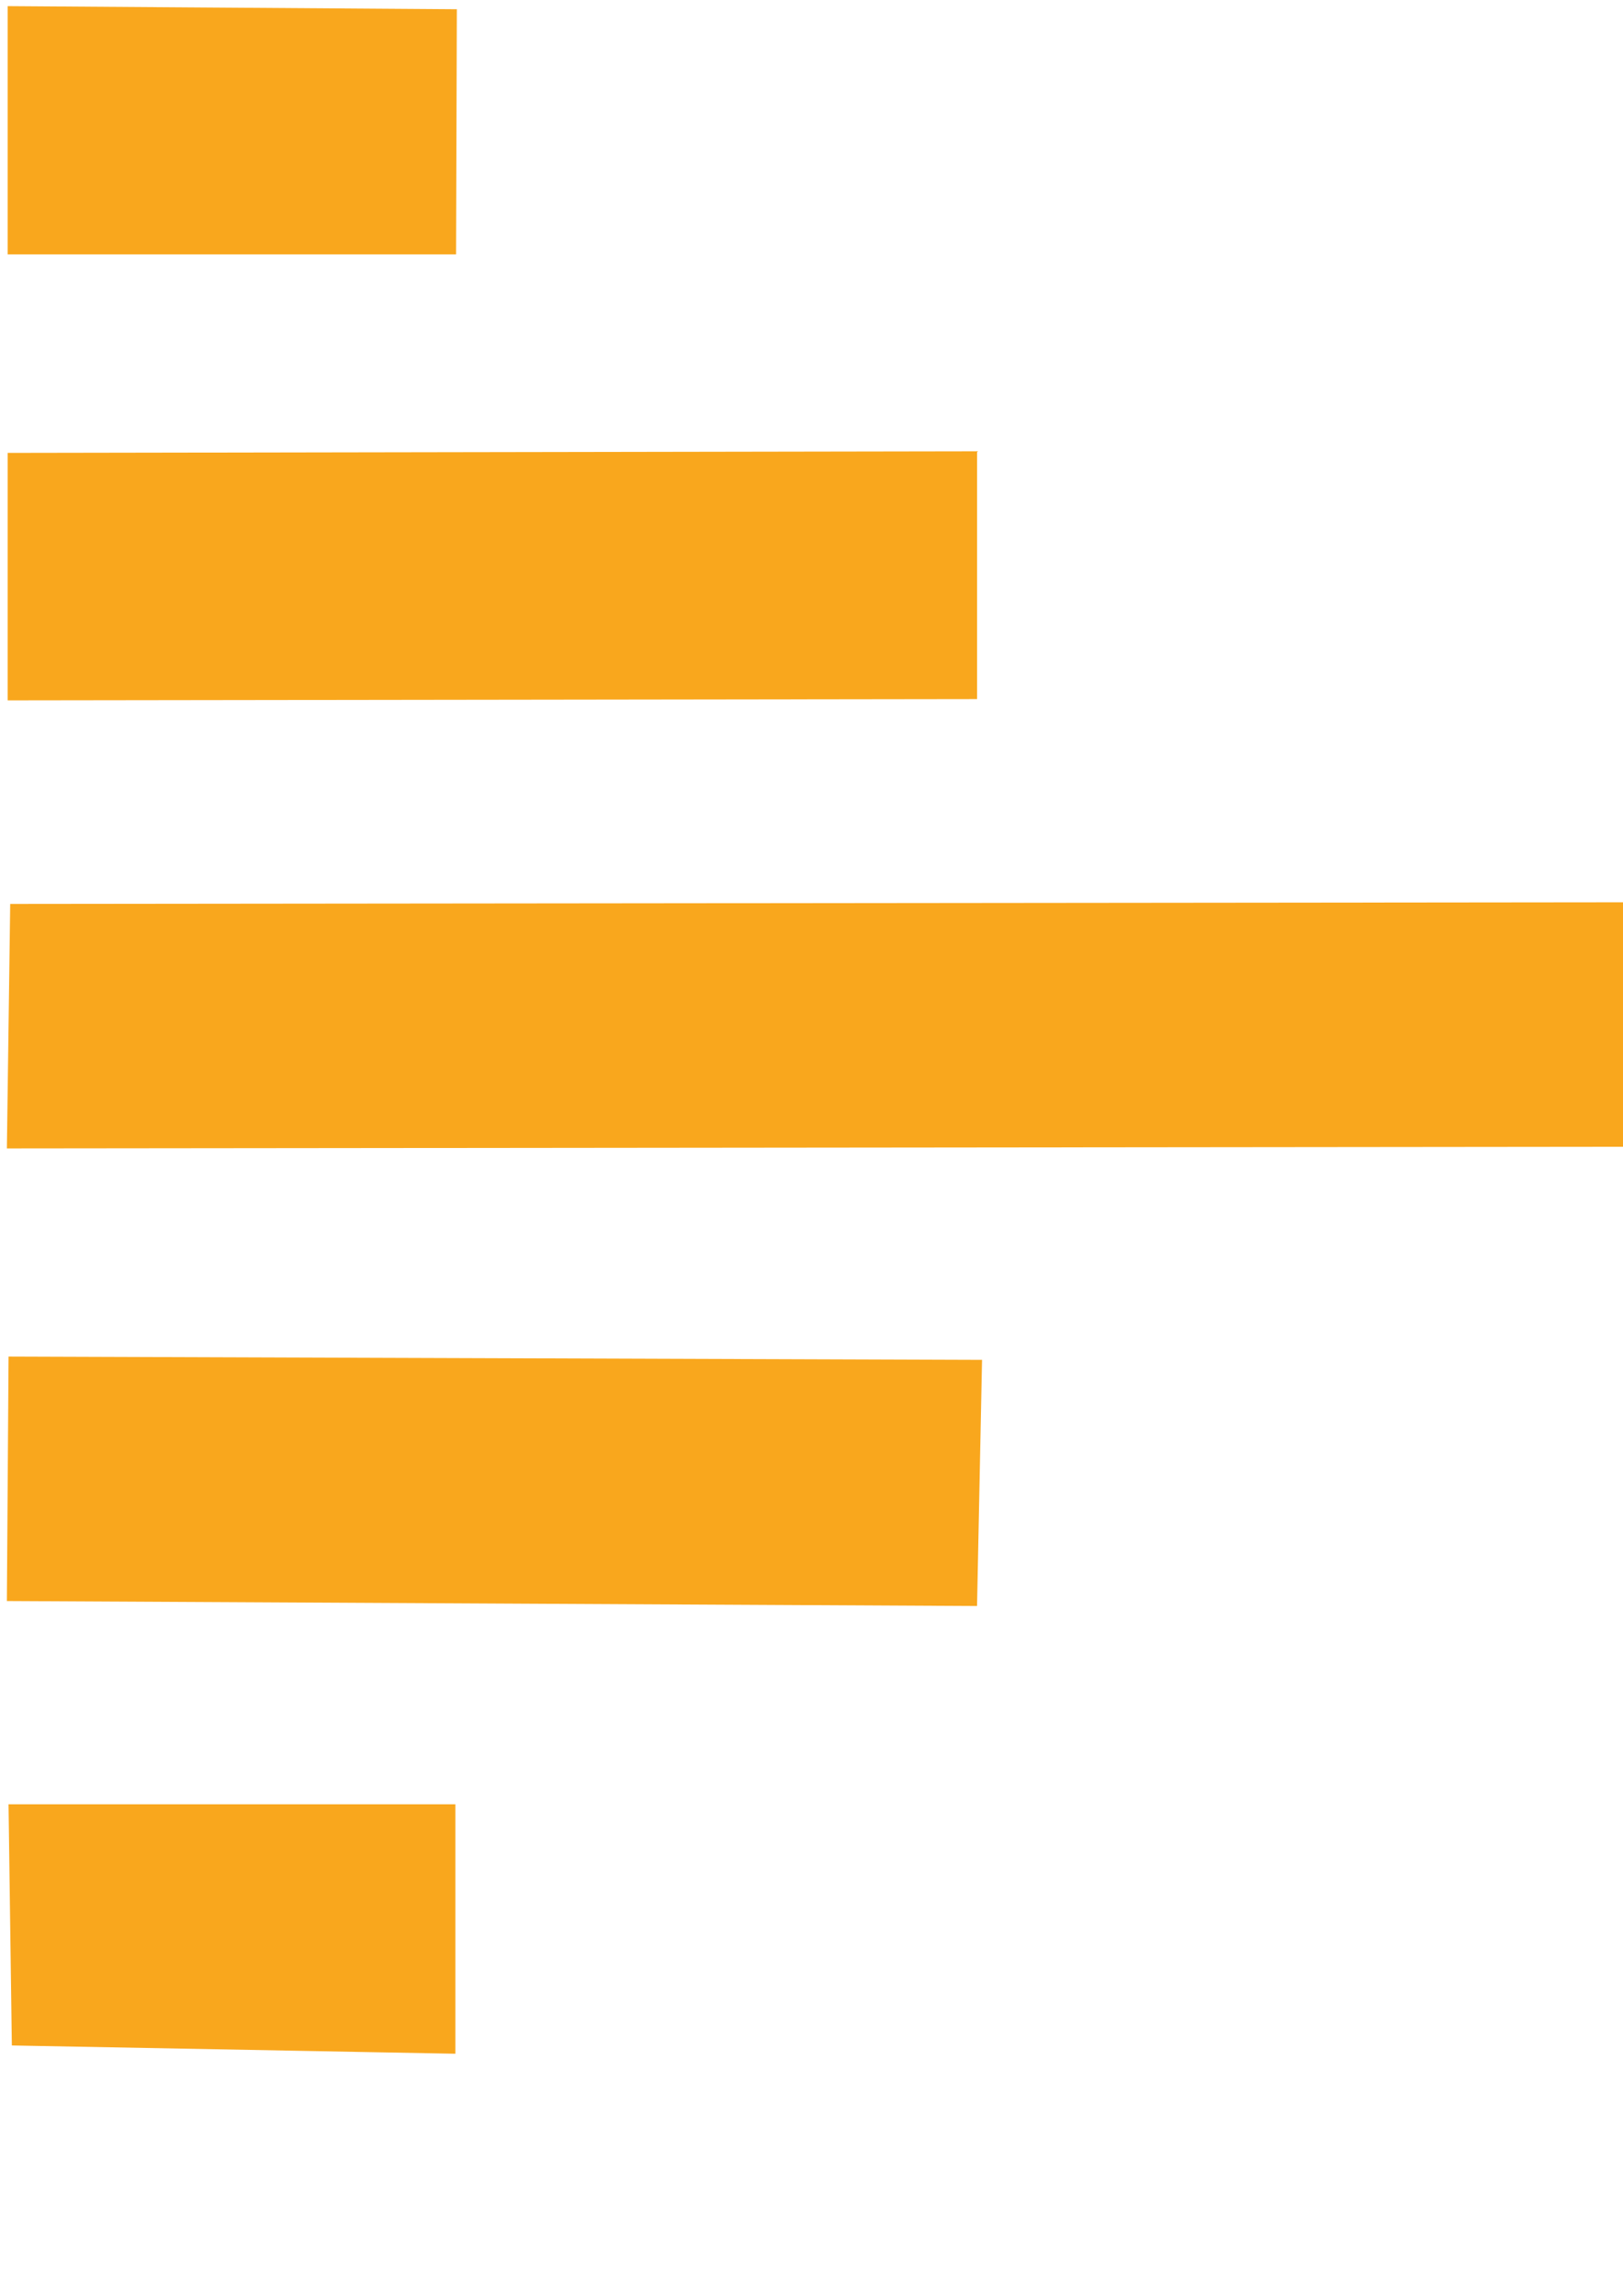
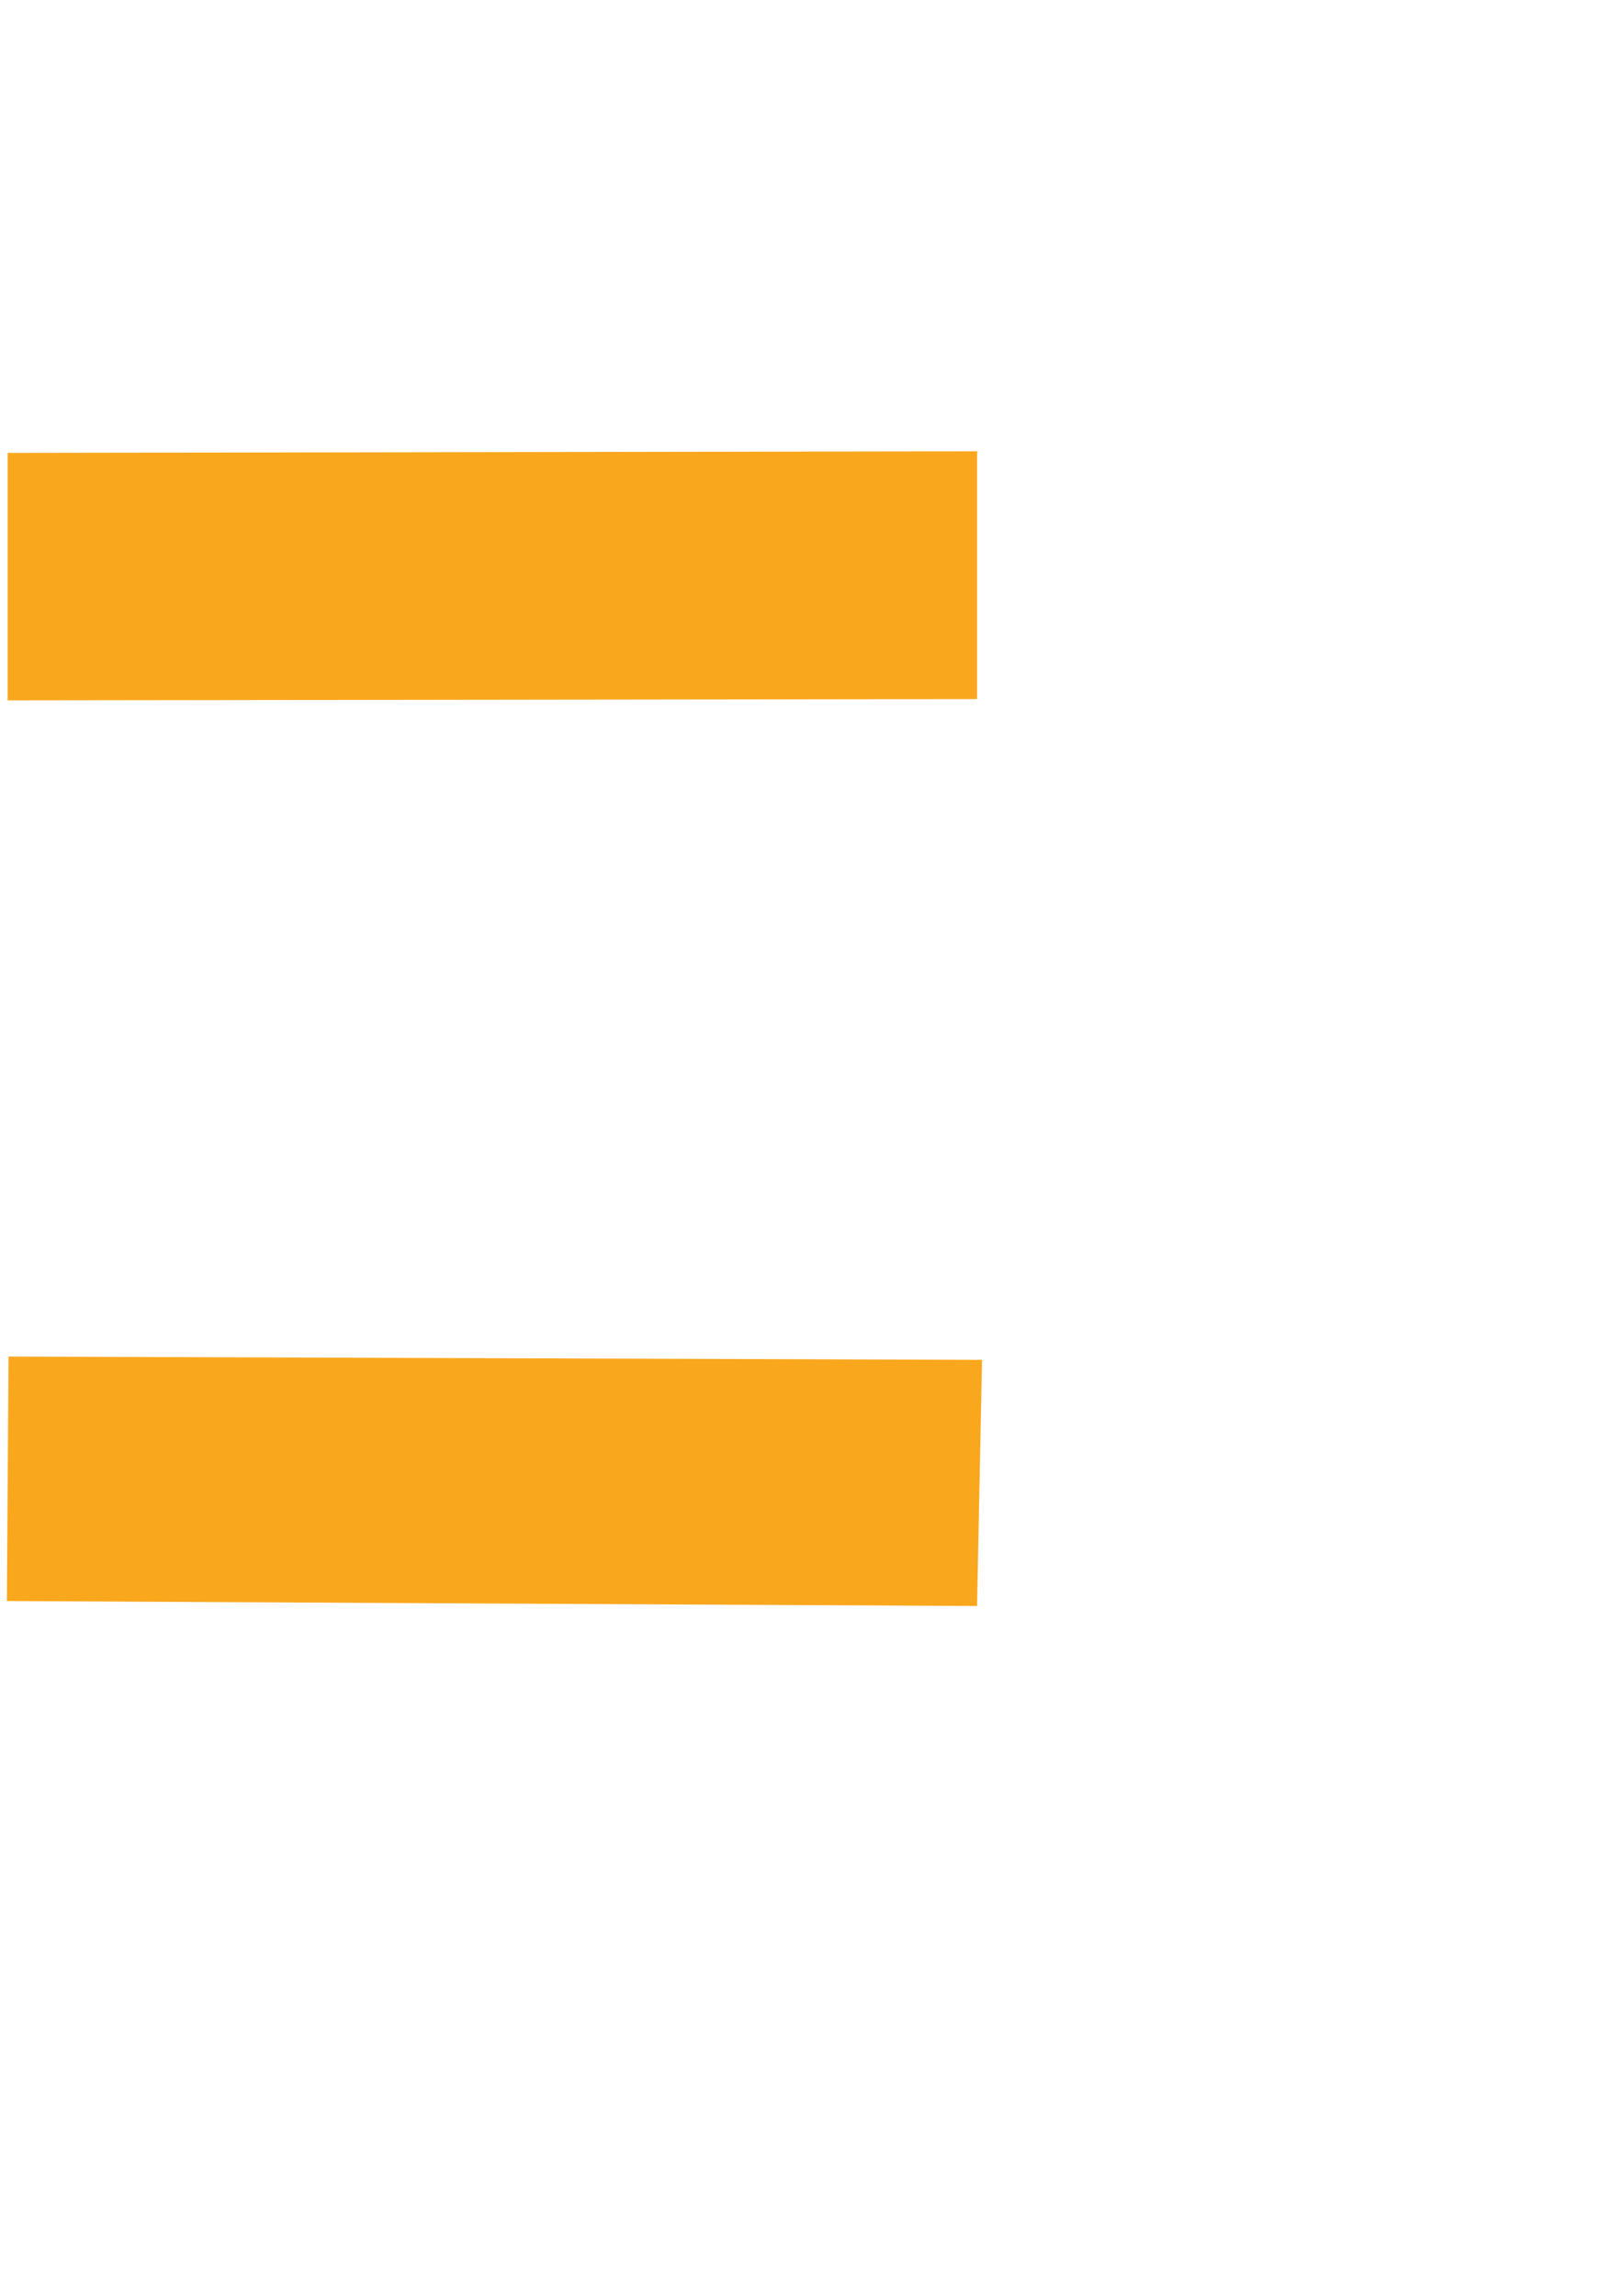
<svg xmlns="http://www.w3.org/2000/svg" width="210mm" height="297mm" viewBox="0 0 210 297" id="svg4808" xml:space="preserve">
  <defs id="defs4805" />
  <g id="layer1">
    <g id="g5429" style="fill:#f9a71d;fill-opacity:1;stroke:#f9a71d;stroke-opacity:1" transform="matrix(1.53,0,0,1.53,-104.771,-76.666)">
-       <path style="fill:#f9a71d;fill-opacity:1;fill-rule:evenodd;stroke:#f9a71d;stroke-width:0.214;stroke-opacity:1" d="m 69.231,50.735 v 20.776 h 37.709 l 0.065,-20.515 z" id="path5360" />
      <path style="fill:#f9a71d;fill-opacity:1;fill-rule:evenodd;stroke:#f9a71d;stroke-width:0.214;stroke-opacity:1" d="M 69.231,88.509 V 109.219 l 81.77,-0.109 V 88.374 Z" id="path5416" />
-       <path style="fill:#f9a71d;fill-opacity:1;fill-rule:evenodd;stroke:#f9a71d;stroke-width:0.214;stroke-opacity:1" d="m 69.446,126.646 -0.278,20.458 136.527,-0.139 v -20.458 z" id="path5418" />
      <path style="fill:#f9a71d;fill-opacity:1;fill-rule:evenodd;stroke:#f9a71d;stroke-width:0.214;stroke-opacity:1" d="m 69.307,164.918 82.111,0.278 -0.418,20.597 -81.833,-0.418 z" id="path5420" />
-       <path style="fill:#f9a71d;fill-opacity:1;fill-rule:evenodd;stroke:#f9a71d;stroke-width:0.214;stroke-opacity:1" d="m 69.307,202.773 h 37.576 v 20.876 l -37.298,-0.696 z" id="path5422" />
    </g>
  </g>
</svg>